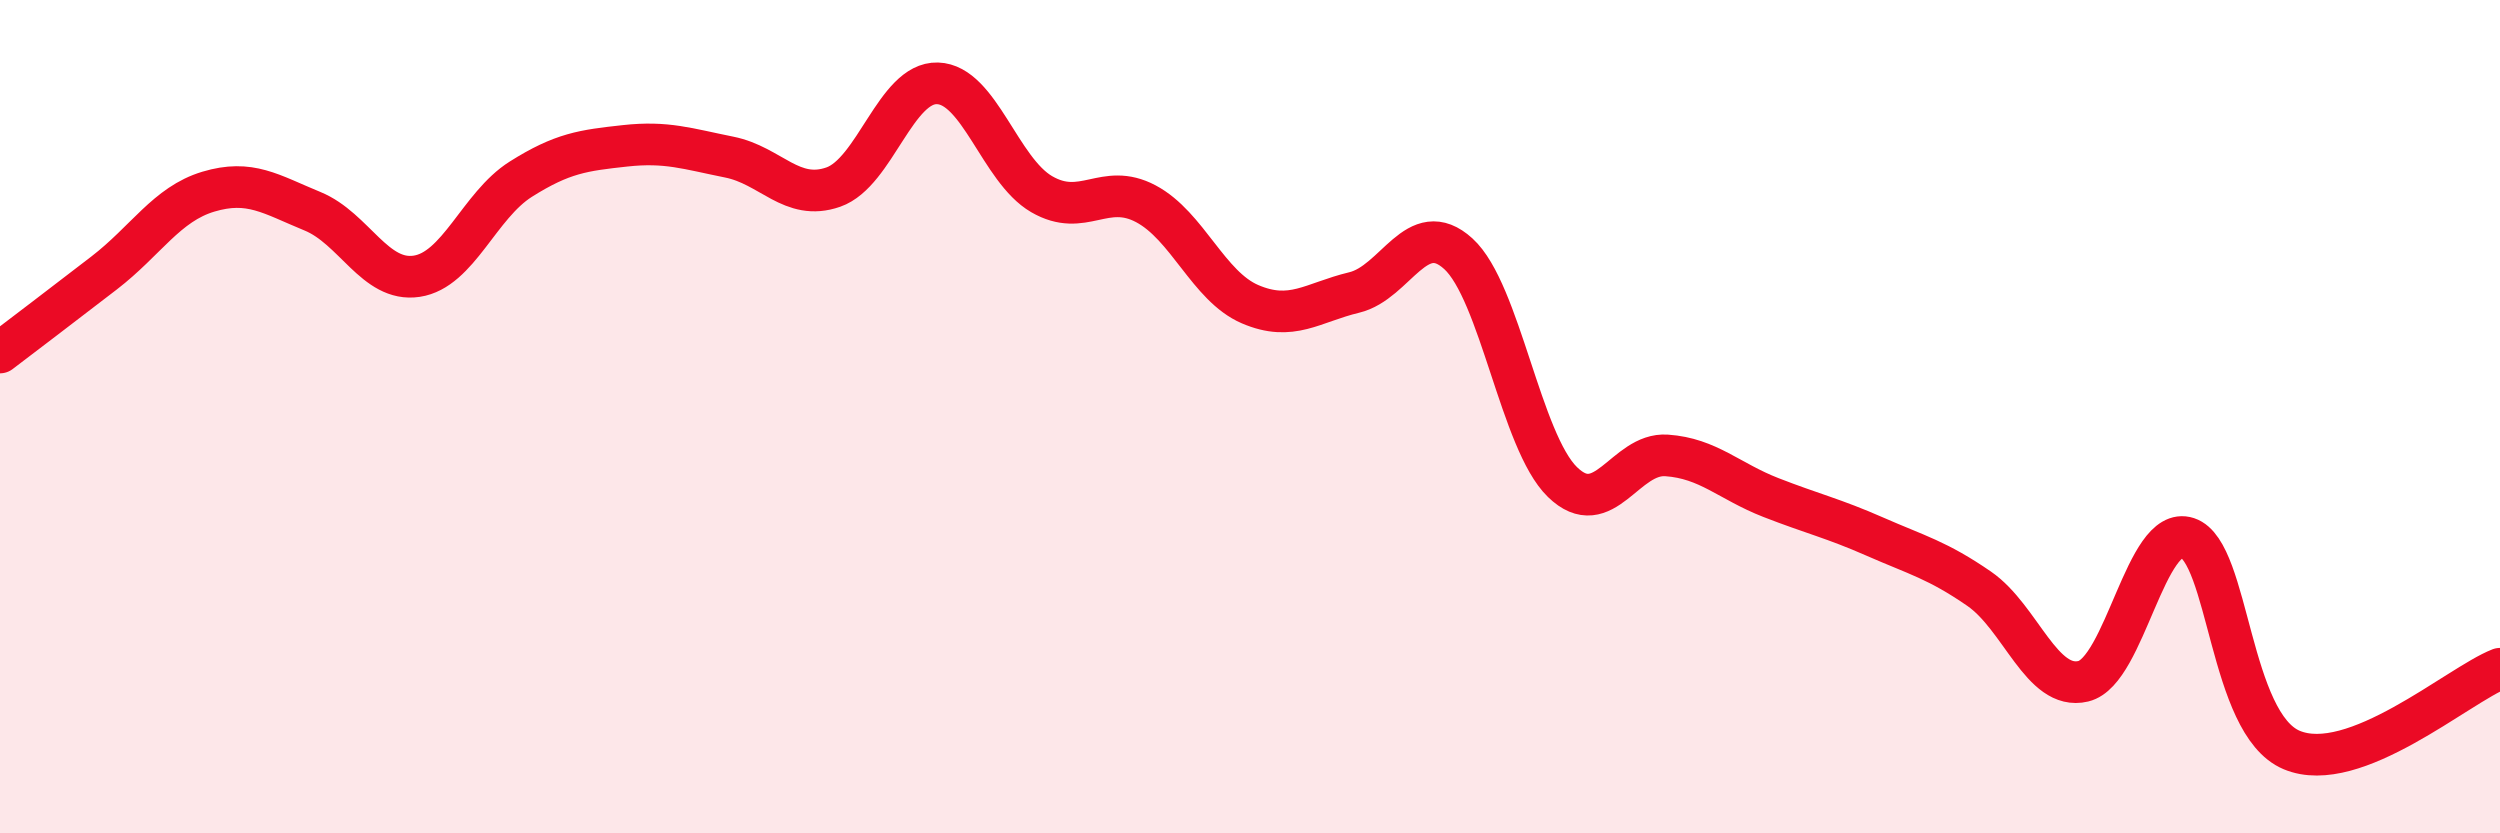
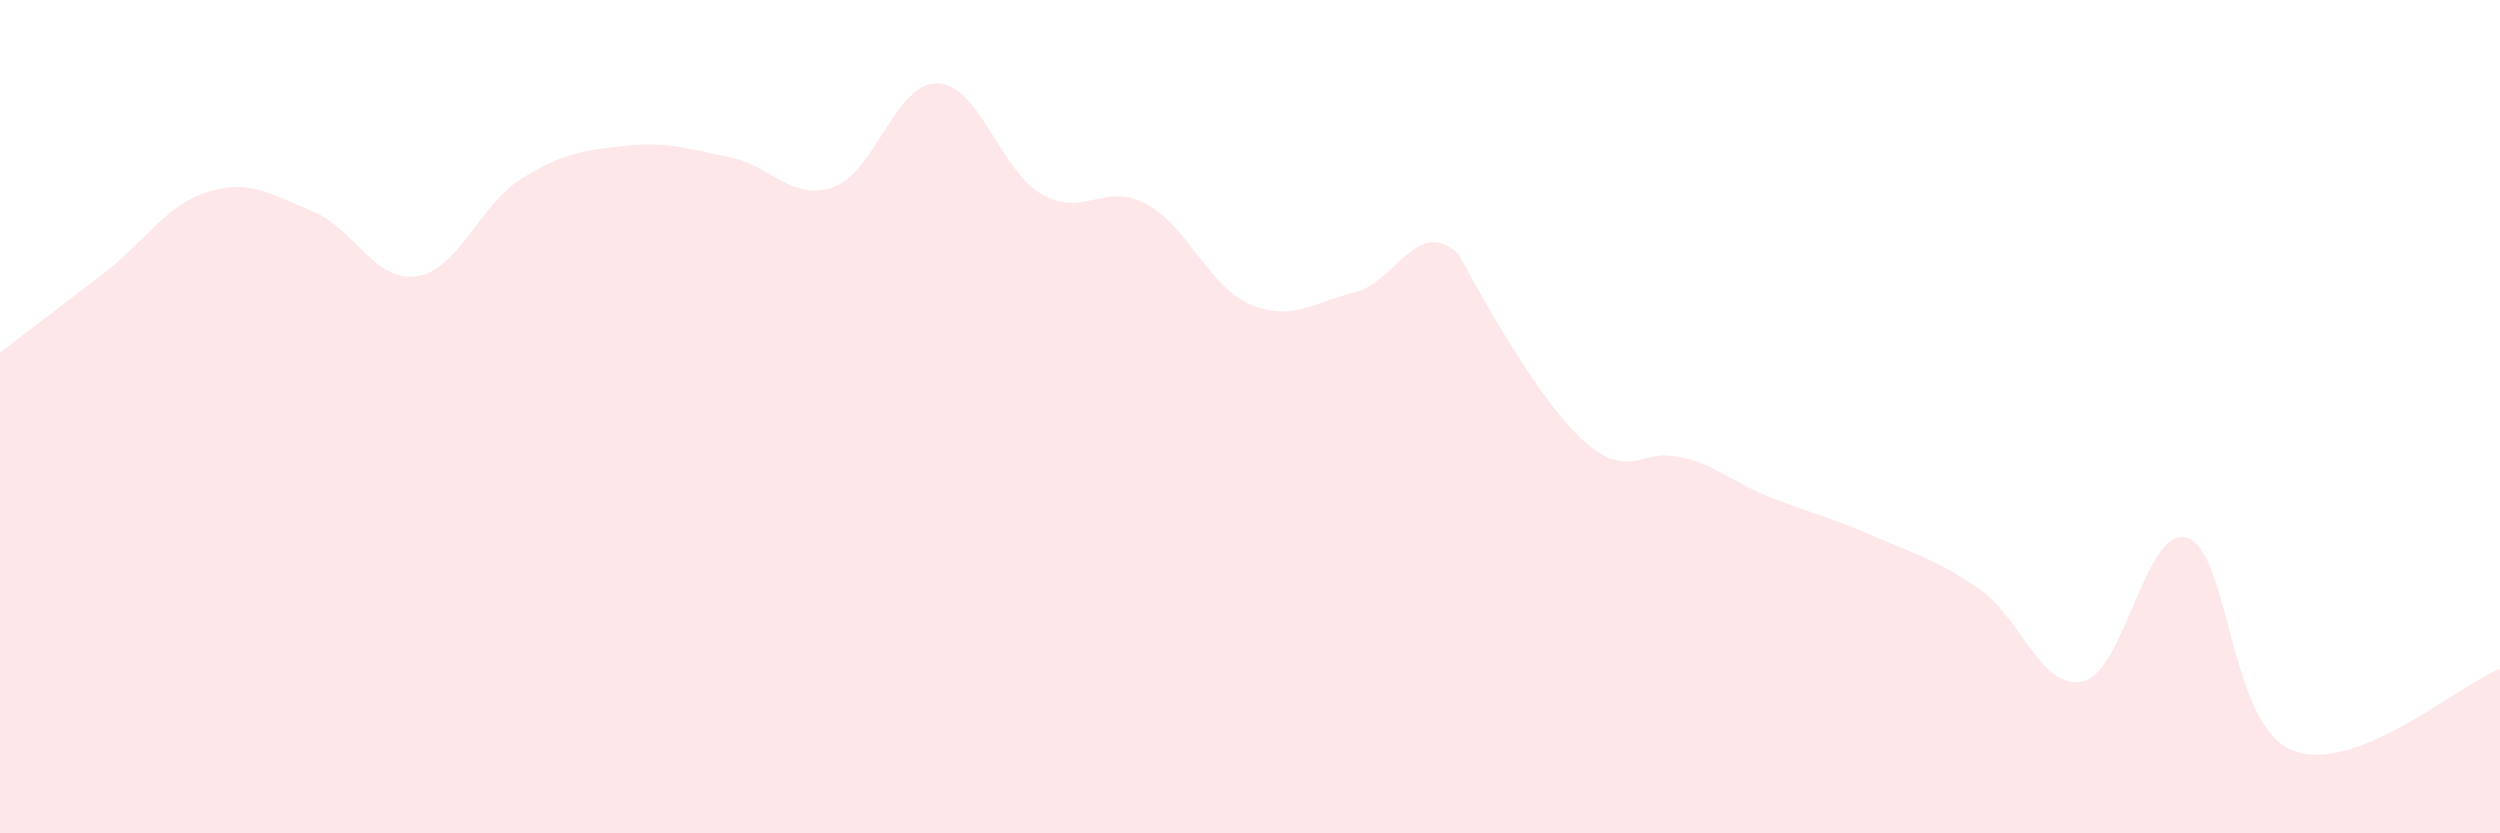
<svg xmlns="http://www.w3.org/2000/svg" width="60" height="20" viewBox="0 0 60 20">
-   <path d="M 0,8.46 C 0.5,8.08 1.5,7.32 2.5,6.55 C 3.5,5.78 4,4.9 5,4.6 C 6,4.3 6.5,4.66 7.5,5.07 C 8.5,5.48 9,6.78 10,6.63 C 11,6.48 11.5,4.93 12.5,4.3 C 13.5,3.67 14,3.61 15,3.5 C 16,3.39 16.5,3.57 17.5,3.77 C 18.5,3.97 19,4.84 20,4.49 C 21,4.14 21.5,1.97 22.5,2 C 23.5,2.03 24,4.08 25,4.66 C 26,5.24 26.5,4.36 27.5,4.89 C 28.5,5.42 29,6.87 30,7.3 C 31,7.73 31.5,7.26 32.5,7.02 C 33.5,6.78 34,5.18 35,6.09 C 36,7 36.5,10.6 37.5,11.57 C 38.5,12.54 39,10.86 40,10.93 C 41,11 41.5,11.55 42.5,11.94 C 43.5,12.33 44,12.44 45,12.88 C 46,13.32 46.5,13.44 47.5,14.13 C 48.5,14.82 49,16.59 50,16.35 C 51,16.11 51.5,12.58 52.5,12.91 C 53.5,13.24 53.5,17.37 55,18 C 56.5,18.63 59,16.44 60,16.05L60 20L0 20Z" fill="#EB0A25" opacity="0.1" stroke-linecap="round" stroke-linejoin="round" />
-   <path d="M 0,8.46 C 0.5,8.08 1.5,7.32 2.5,6.55 C 3.5,5.78 4,4.9 5,4.6 C 6,4.3 6.5,4.66 7.5,5.07 C 8.5,5.48 9,6.78 10,6.63 C 11,6.48 11.5,4.93 12.5,4.3 C 13.5,3.67 14,3.61 15,3.5 C 16,3.39 16.5,3.57 17.5,3.77 C 18.5,3.97 19,4.84 20,4.49 C 21,4.14 21.5,1.97 22.5,2 C 23.5,2.03 24,4.08 25,4.66 C 26,5.24 26.5,4.36 27.5,4.89 C 28.5,5.42 29,6.87 30,7.3 C 31,7.73 31.5,7.26 32.5,7.02 C 33.5,6.78 34,5.18 35,6.09 C 36,7 36.5,10.6 37.5,11.57 C 38.5,12.54 39,10.86 40,10.93 C 41,11 41.5,11.55 42.5,11.94 C 43.5,12.33 44,12.44 45,12.88 C 46,13.32 46.5,13.44 47.5,14.13 C 48.5,14.82 49,16.59 50,16.35 C 51,16.11 51.5,12.58 52.5,12.91 C 53.5,13.24 53.5,17.37 55,18 C 56.5,18.63 59,16.44 60,16.05" stroke="#EB0A25" stroke-width="1" fill="none" stroke-linecap="round" stroke-linejoin="round" />
+   <path d="M 0,8.46 C 0.5,8.08 1.5,7.32 2.5,6.55 C 3.5,5.78 4,4.9 5,4.6 C 6,4.3 6.5,4.66 7.5,5.07 C 8.5,5.48 9,6.78 10,6.63 C 11,6.48 11.5,4.93 12.5,4.3 C 13.5,3.67 14,3.61 15,3.5 C 16,3.39 16.5,3.57 17.5,3.77 C 18.5,3.97 19,4.84 20,4.49 C 21,4.14 21.5,1.97 22.5,2 C 23.5,2.03 24,4.08 25,4.66 C 26,5.24 26.5,4.36 27.5,4.89 C 28.5,5.42 29,6.87 30,7.3 C 31,7.73 31.5,7.26 32.5,7.02 C 33.5,6.78 34,5.18 35,6.09 C 38.5,12.54 39,10.86 40,10.93 C 41,11 41.5,11.55 42.5,11.94 C 43.5,12.33 44,12.44 45,12.88 C 46,13.32 46.5,13.44 47.5,14.13 C 48.5,14.82 49,16.59 50,16.35 C 51,16.11 51.5,12.58 52.5,12.91 C 53.5,13.24 53.5,17.37 55,18 C 56.5,18.63 59,16.44 60,16.05L60 20L0 20Z" fill="#EB0A25" opacity="0.1" stroke-linecap="round" stroke-linejoin="round" />
</svg>